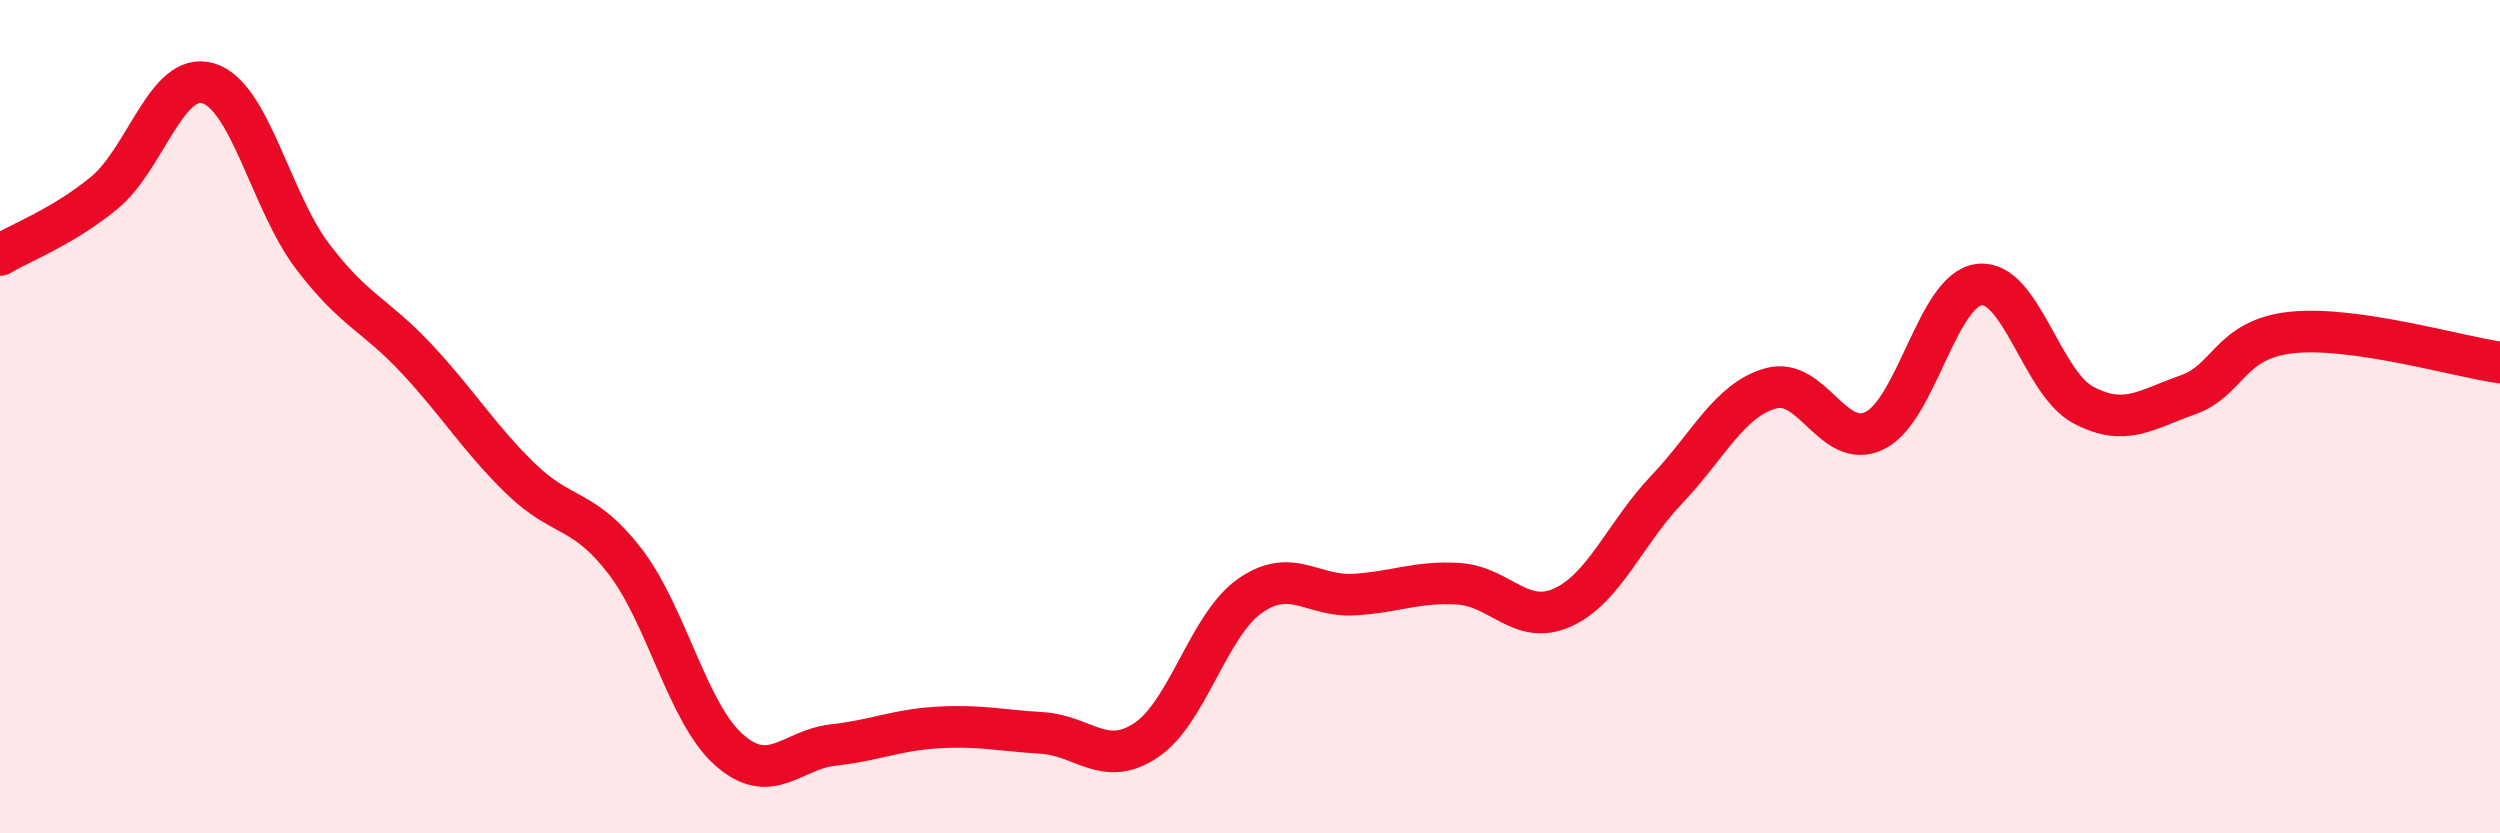
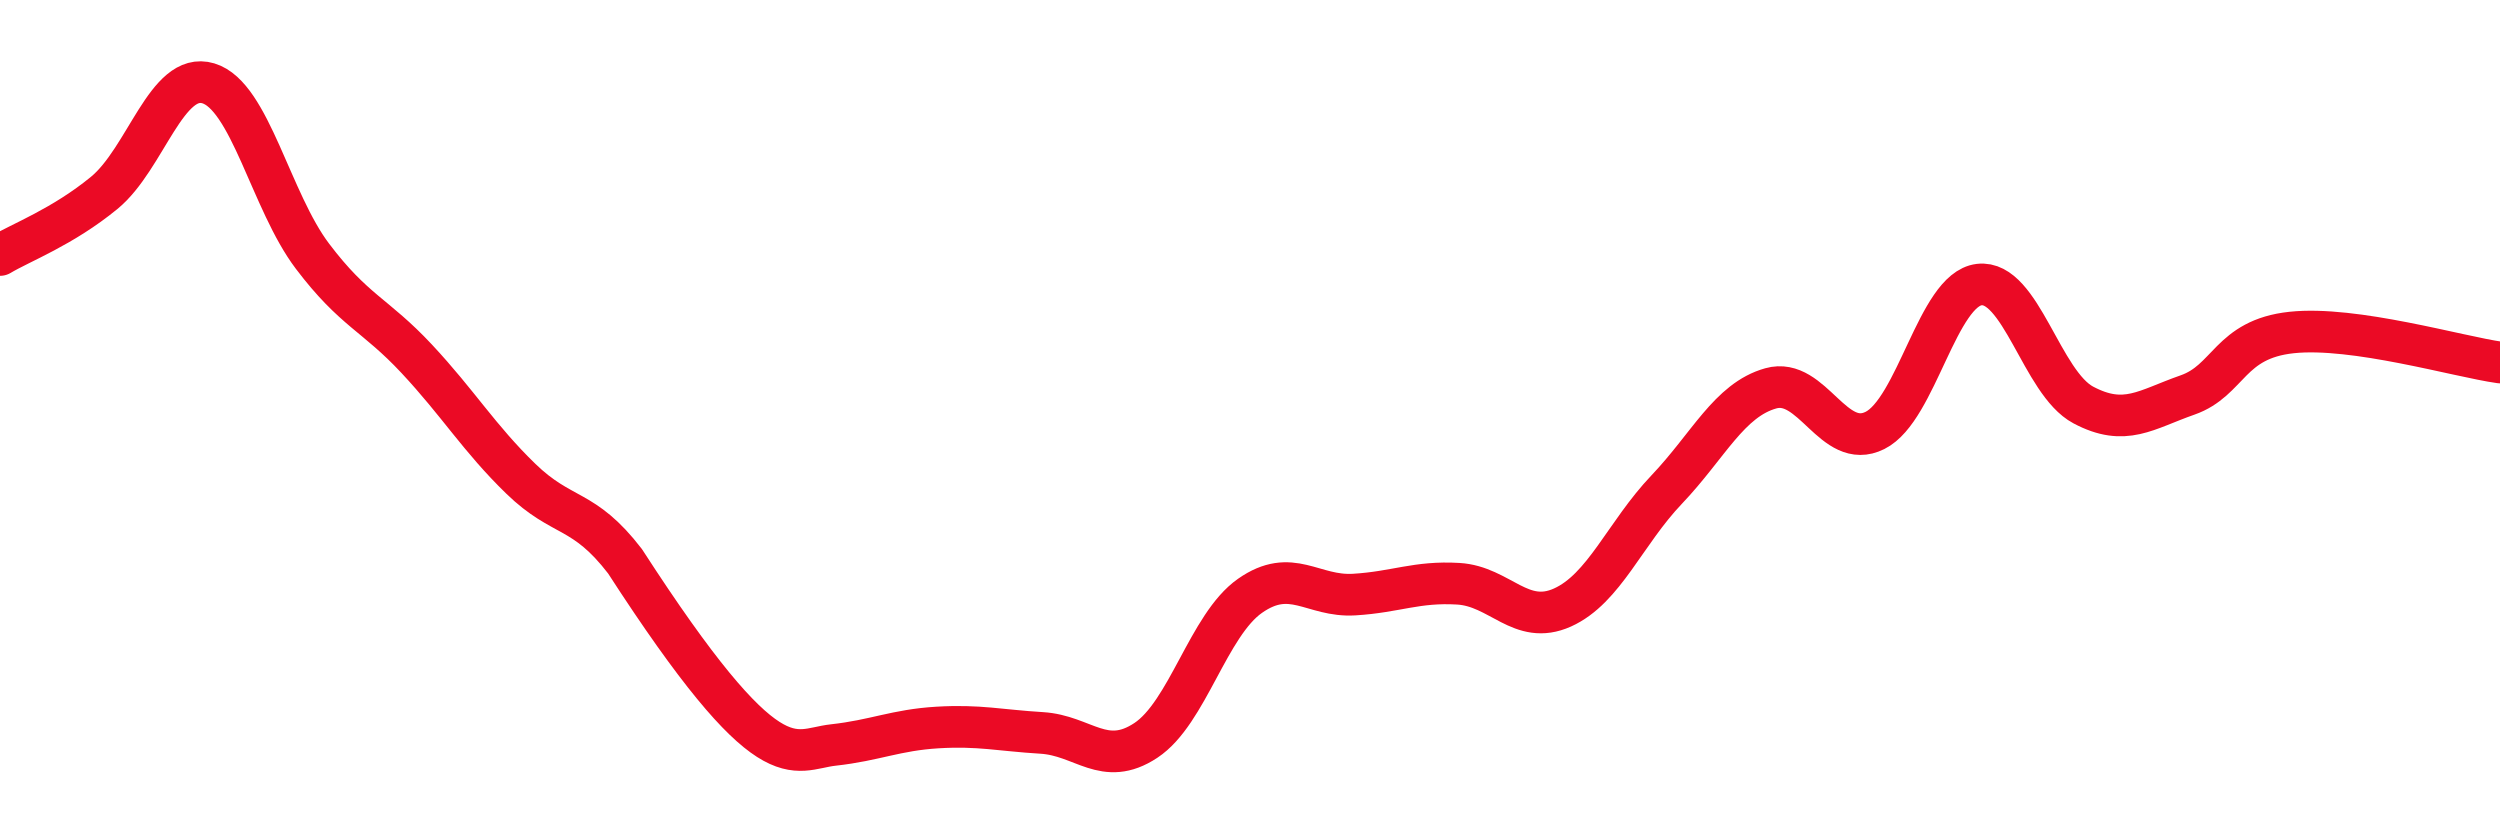
<svg xmlns="http://www.w3.org/2000/svg" width="60" height="20" viewBox="0 0 60 20">
-   <path d="M 0,6.12 C 0.5,5.82 1.5,5.45 2.5,4.63 C 3.5,3.81 4,1.7 5,2 C 6,2.3 6.5,4.83 7.5,6.15 C 8.5,7.47 9,7.54 10,8.61 C 11,9.68 11.5,10.52 12.5,11.49 C 13.5,12.46 14,12.17 15,13.47 C 16,14.77 16.5,17.12 17.5,18 C 18.5,18.88 19,17.99 20,17.88 C 21,17.77 21.5,17.52 22.5,17.46 C 23.5,17.4 24,17.53 25,17.59 C 26,17.65 26.5,18.43 27.5,17.77 C 28.5,17.11 29,15 30,14.3 C 31,13.6 31.5,14.33 32.5,14.27 C 33.5,14.21 34,13.95 35,14.01 C 36,14.07 36.5,15.03 37.5,14.58 C 38.5,14.13 39,12.8 40,11.75 C 41,10.7 41.5,9.6 42.5,9.32 C 43.5,9.04 44,10.83 45,10.33 C 46,9.83 46.5,6.95 47.5,6.83 C 48.5,6.71 49,9.19 50,9.72 C 51,10.25 51.5,9.83 52.5,9.48 C 53.5,9.13 53.5,8.14 55,7.98 C 56.5,7.82 59,8.56 60,8.7L60 20L0 20Z" fill="#EB0A25" opacity="0.1" stroke-linecap="round" stroke-linejoin="round" />
-   <path d="M 0,6.12 C 0.5,5.82 1.5,5.45 2.5,4.63 C 3.5,3.81 4,1.7 5,2 C 6,2.3 6.5,4.83 7.5,6.15 C 8.5,7.47 9,7.54 10,8.61 C 11,9.68 11.5,10.52 12.5,11.49 C 13.5,12.46 14,12.17 15,13.47 C 16,14.77 16.5,17.12 17.5,18 C 18.5,18.88 19,17.99 20,17.88 C 21,17.77 21.5,17.52 22.5,17.46 C 23.5,17.4 24,17.53 25,17.59 C 26,17.65 26.5,18.43 27.5,17.77 C 28.5,17.11 29,15 30,14.3 C 31,13.6 31.5,14.33 32.5,14.27 C 33.5,14.21 34,13.95 35,14.01 C 36,14.07 36.5,15.03 37.5,14.58 C 38.5,14.13 39,12.8 40,11.75 C 41,10.7 41.5,9.6 42.5,9.32 C 43.5,9.04 44,10.83 45,10.33 C 46,9.83 46.5,6.95 47.5,6.83 C 48.5,6.71 49,9.19 50,9.72 C 51,10.25 51.5,9.83 52.5,9.48 C 53.5,9.13 53.5,8.14 55,7.98 C 56.5,7.82 59,8.56 60,8.7" stroke="#EB0A25" stroke-width="1" fill="none" stroke-linecap="round" stroke-linejoin="round" />
+   <path d="M 0,6.12 C 0.5,5.82 1.5,5.45 2.5,4.63 C 3.5,3.81 4,1.7 5,2 C 6,2.3 6.5,4.83 7.5,6.15 C 8.5,7.47 9,7.54 10,8.61 C 11,9.68 11.5,10.52 12.5,11.49 C 13.5,12.46 14,12.17 15,13.47 C 18.5,18.88 19,17.99 20,17.88 C 21,17.77 21.5,17.52 22.5,17.46 C 23.5,17.4 24,17.53 25,17.59 C 26,17.65 26.5,18.43 27.5,17.77 C 28.5,17.11 29,15 30,14.3 C 31,13.6 31.5,14.33 32.5,14.27 C 33.5,14.21 34,13.95 35,14.01 C 36,14.07 36.5,15.03 37.5,14.58 C 38.5,14.13 39,12.8 40,11.75 C 41,10.7 41.5,9.6 42.5,9.32 C 43.5,9.04 44,10.83 45,10.33 C 46,9.83 46.5,6.95 47.5,6.83 C 48.5,6.71 49,9.19 50,9.72 C 51,10.25 51.5,9.83 52.5,9.48 C 53.5,9.13 53.5,8.14 55,7.98 C 56.5,7.82 59,8.56 60,8.7" stroke="#EB0A25" stroke-width="1" fill="none" stroke-linecap="round" stroke-linejoin="round" />
</svg>